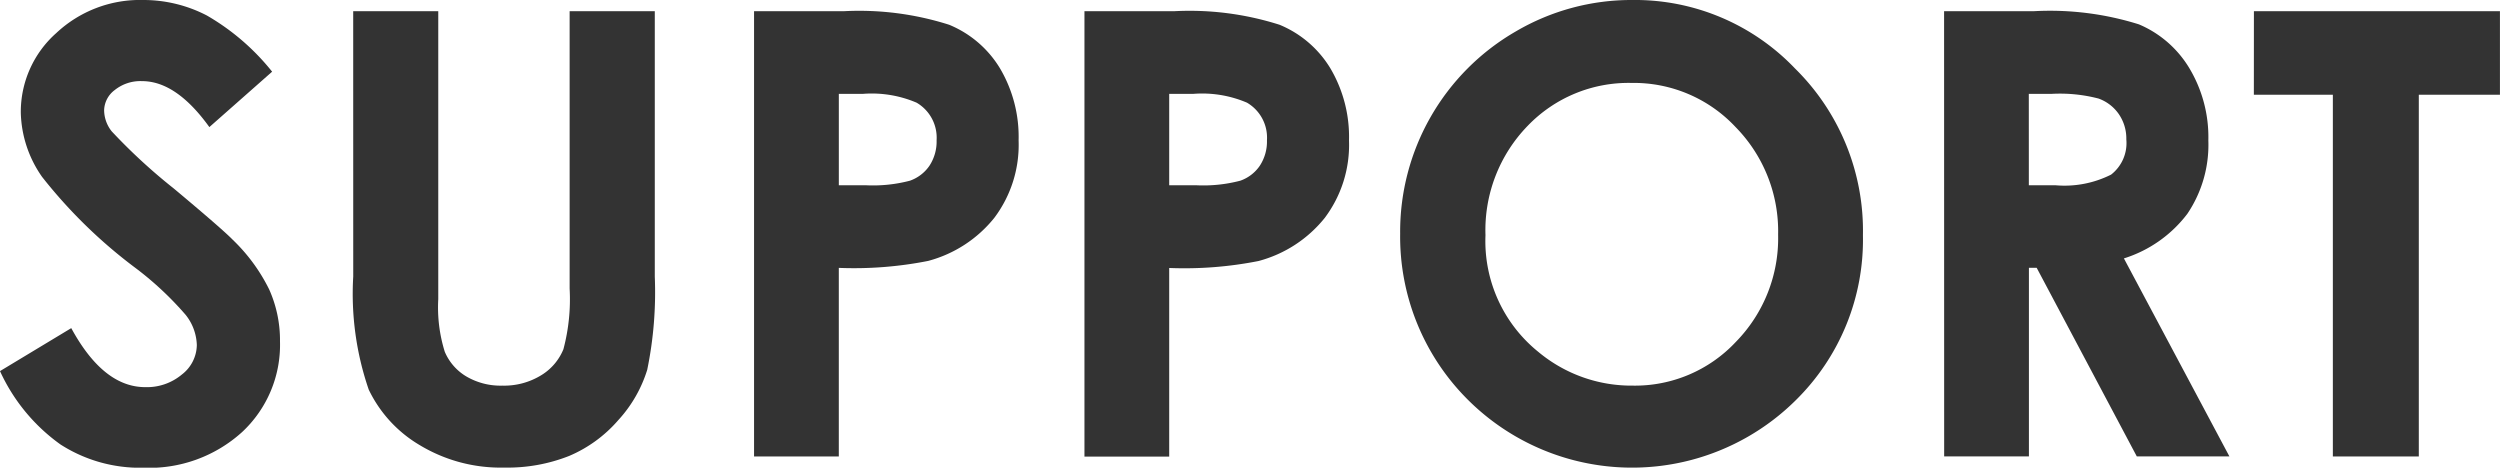
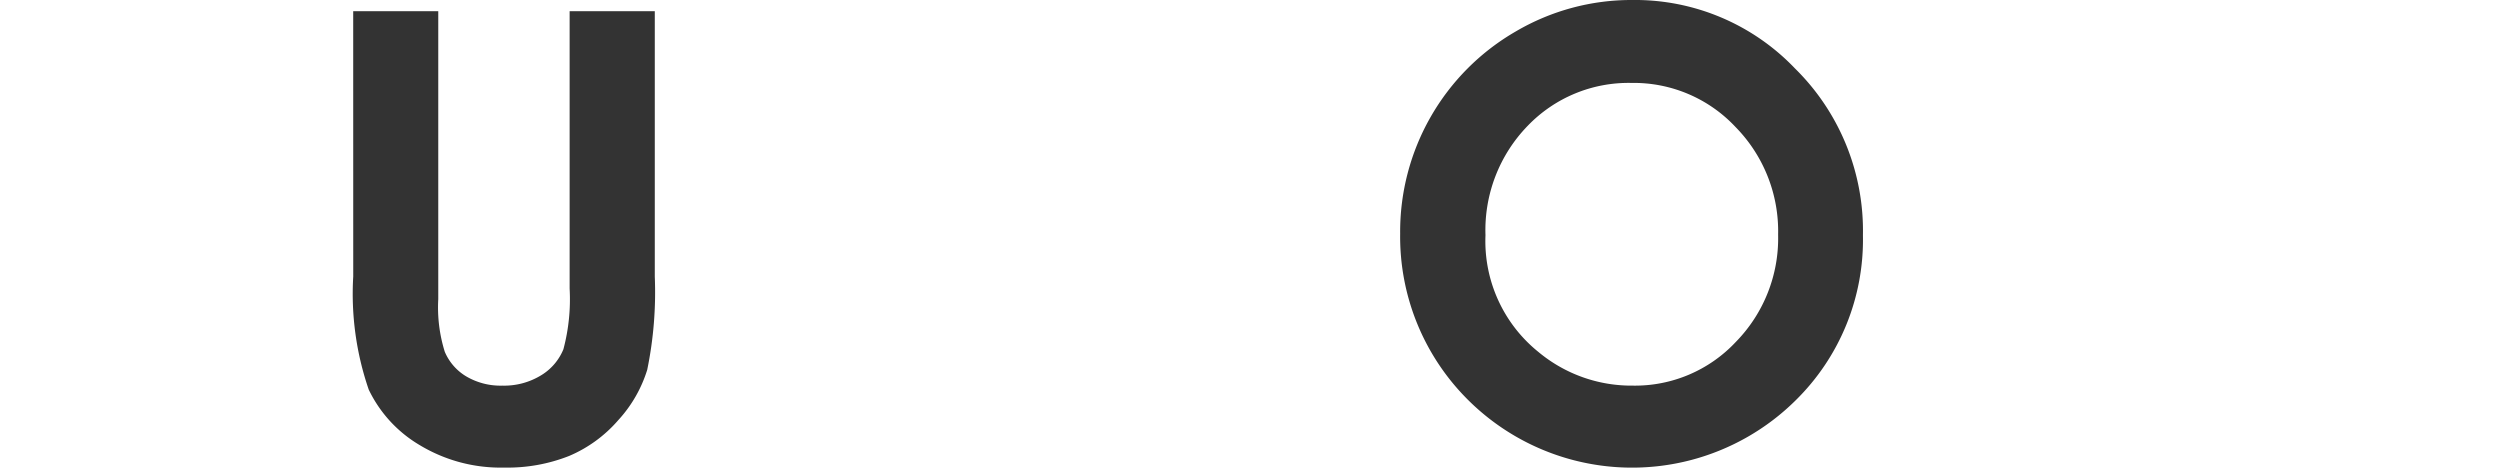
<svg xmlns="http://www.w3.org/2000/svg" viewBox="0 0 129.049 24.141">
-   <path d="M14.047,3.7l-3.24,2.86Q9.1,4.187,7.332,4.188a2.115,2.115,0,0,0-1.409.46,1.345,1.345,0,0,0-.548,1.04,1.777,1.777,0,0,0,.392,1.093A29.414,29.414,0,0,0,8.975,9.734q2.505,2.094,3.037,2.641a9.169,9.169,0,0,1,1.885,2.57,6.41,6.41,0,0,1,.556,2.68A6.145,6.145,0,0,1,12.5,22.3a7.133,7.133,0,0,1-5.1,1.844,7.593,7.593,0,0,1-4.277-1.2A9.5,9.5,0,0,1,0,19.156l3.678-2.218Q5.336,19.985,7.5,19.984a2.811,2.811,0,0,0,1.894-.656,1.953,1.953,0,0,0,.766-1.515,2.618,2.618,0,0,0-.579-1.563,16.7,16.7,0,0,0-2.552-2.391A25.71,25.71,0,0,1,2.174,9.133a6,6,0,0,1-1.1-3.32A5.434,5.434,0,0,1,2.9,1.711,6.322,6.322,0,0,1,7.4,0a7.1,7.1,0,0,1,3.278.8A11.948,11.948,0,0,1,14.047,3.7Z" fill="#333" />
  <path d="M18.232.578h4.391V15.441a7.681,7.681,0,0,0,.336,2.717,2.709,2.709,0,0,0,1.109,1.272,3.491,3.491,0,0,0,1.868.476,3.64,3.64,0,0,0,1.992-.531,2.807,2.807,0,0,0,1.156-1.35,10.043,10.043,0,0,0,.32-3.13V.578H33.8v13.7a19.9,19.9,0,0,1-.391,4.813,6.825,6.825,0,0,1-1.492,2.594,6.929,6.929,0,0,1-2.539,1.851,8.633,8.633,0,0,1-3.344.6,8.08,8.08,0,0,1-4.351-1.149,6.675,6.675,0,0,1-2.649-2.875,15.183,15.183,0,0,1-.8-5.836Z" fill="#333" />
-   <path d="M38.924.578h4.64a15.285,15.285,0,0,1,5.43.7,5.522,5.522,0,0,1,2.625,2.25A6.948,6.948,0,0,1,52.58,7.25a6.26,6.26,0,0,1-1.258,4,6.524,6.524,0,0,1-3.414,2.219,19.671,19.671,0,0,1-4.609.359v9.735H38.924ZM43.3,9.563h1.39a7.506,7.506,0,0,0,2.282-.236,2.036,2.036,0,0,0,1.008-.775,2.283,2.283,0,0,0,.367-1.31A2.093,2.093,0,0,0,47.314,5.3a5.88,5.88,0,0,0-2.781-.454H43.3Z" fill="#333" />
-   <path d="M55.979.578h4.64a15.289,15.289,0,0,1,5.43.7,5.531,5.531,0,0,1,2.625,2.25,6.957,6.957,0,0,1,.961,3.727,6.26,6.26,0,0,1-1.258,4,6.528,6.528,0,0,1-3.414,2.219,19.671,19.671,0,0,1-4.609.359v9.735H55.979Zm4.375,8.985h1.39a7.494,7.494,0,0,0,2.281-.236,2.027,2.027,0,0,0,1.008-.775,2.283,2.283,0,0,0,.367-1.31A2.092,2.092,0,0,0,64.369,5.3a5.883,5.883,0,0,0-2.781-.454H60.354Z" fill="#333" />
  <path d="M84.266,0a11.415,11.415,0,0,1,8.388,3.531,11.753,11.753,0,0,1,3.51,8.61A11.618,11.618,0,0,1,92.7,20.656a12,12,0,0,1-17-.093,11.879,11.879,0,0,1-3.424-8.5A11.936,11.936,0,0,1,78.254,1.617,11.788,11.788,0,0,1,84.266,0Zm-.047,4.281A7.215,7.215,0,0,0,78.854,6.5a7.723,7.723,0,0,0-2.174,5.641,7.349,7.349,0,0,0,2.737,6.031,7.506,7.506,0,0,0,4.88,1.734,7.129,7.129,0,0,0,5.3-2.25,7.647,7.647,0,0,0,2.189-5.547,7.676,7.676,0,0,0-2.2-5.554A7.194,7.194,0,0,0,84.219,4.281Z" fill="#333" />
-   <path d="M100.353.578h4.634a15.327,15.327,0,0,1,5.424.68,5.56,5.56,0,0,1,2.6,2.258,6.921,6.921,0,0,1,.983,3.734,6.361,6.361,0,0,1-1.086,3.789,6.581,6.581,0,0,1-3.273,2.3l5.445,10.219H110.3l-5.168-9.735h-.4v9.735h-4.375Zm4.375,8.985H106.1a5.349,5.349,0,0,0,2.873-.549,2.059,2.059,0,0,0,.787-1.819,2.221,2.221,0,0,0-.39-1.308,2.159,2.159,0,0,0-1.044-.8,7.9,7.9,0,0,0-2.4-.243h-1.2Z" fill="#333" />
-   <path d="M116.346.578h12.7V4.891h-4.188V23.563h-4.437V4.891h-4.078Z" fill="#333" />
</svg>